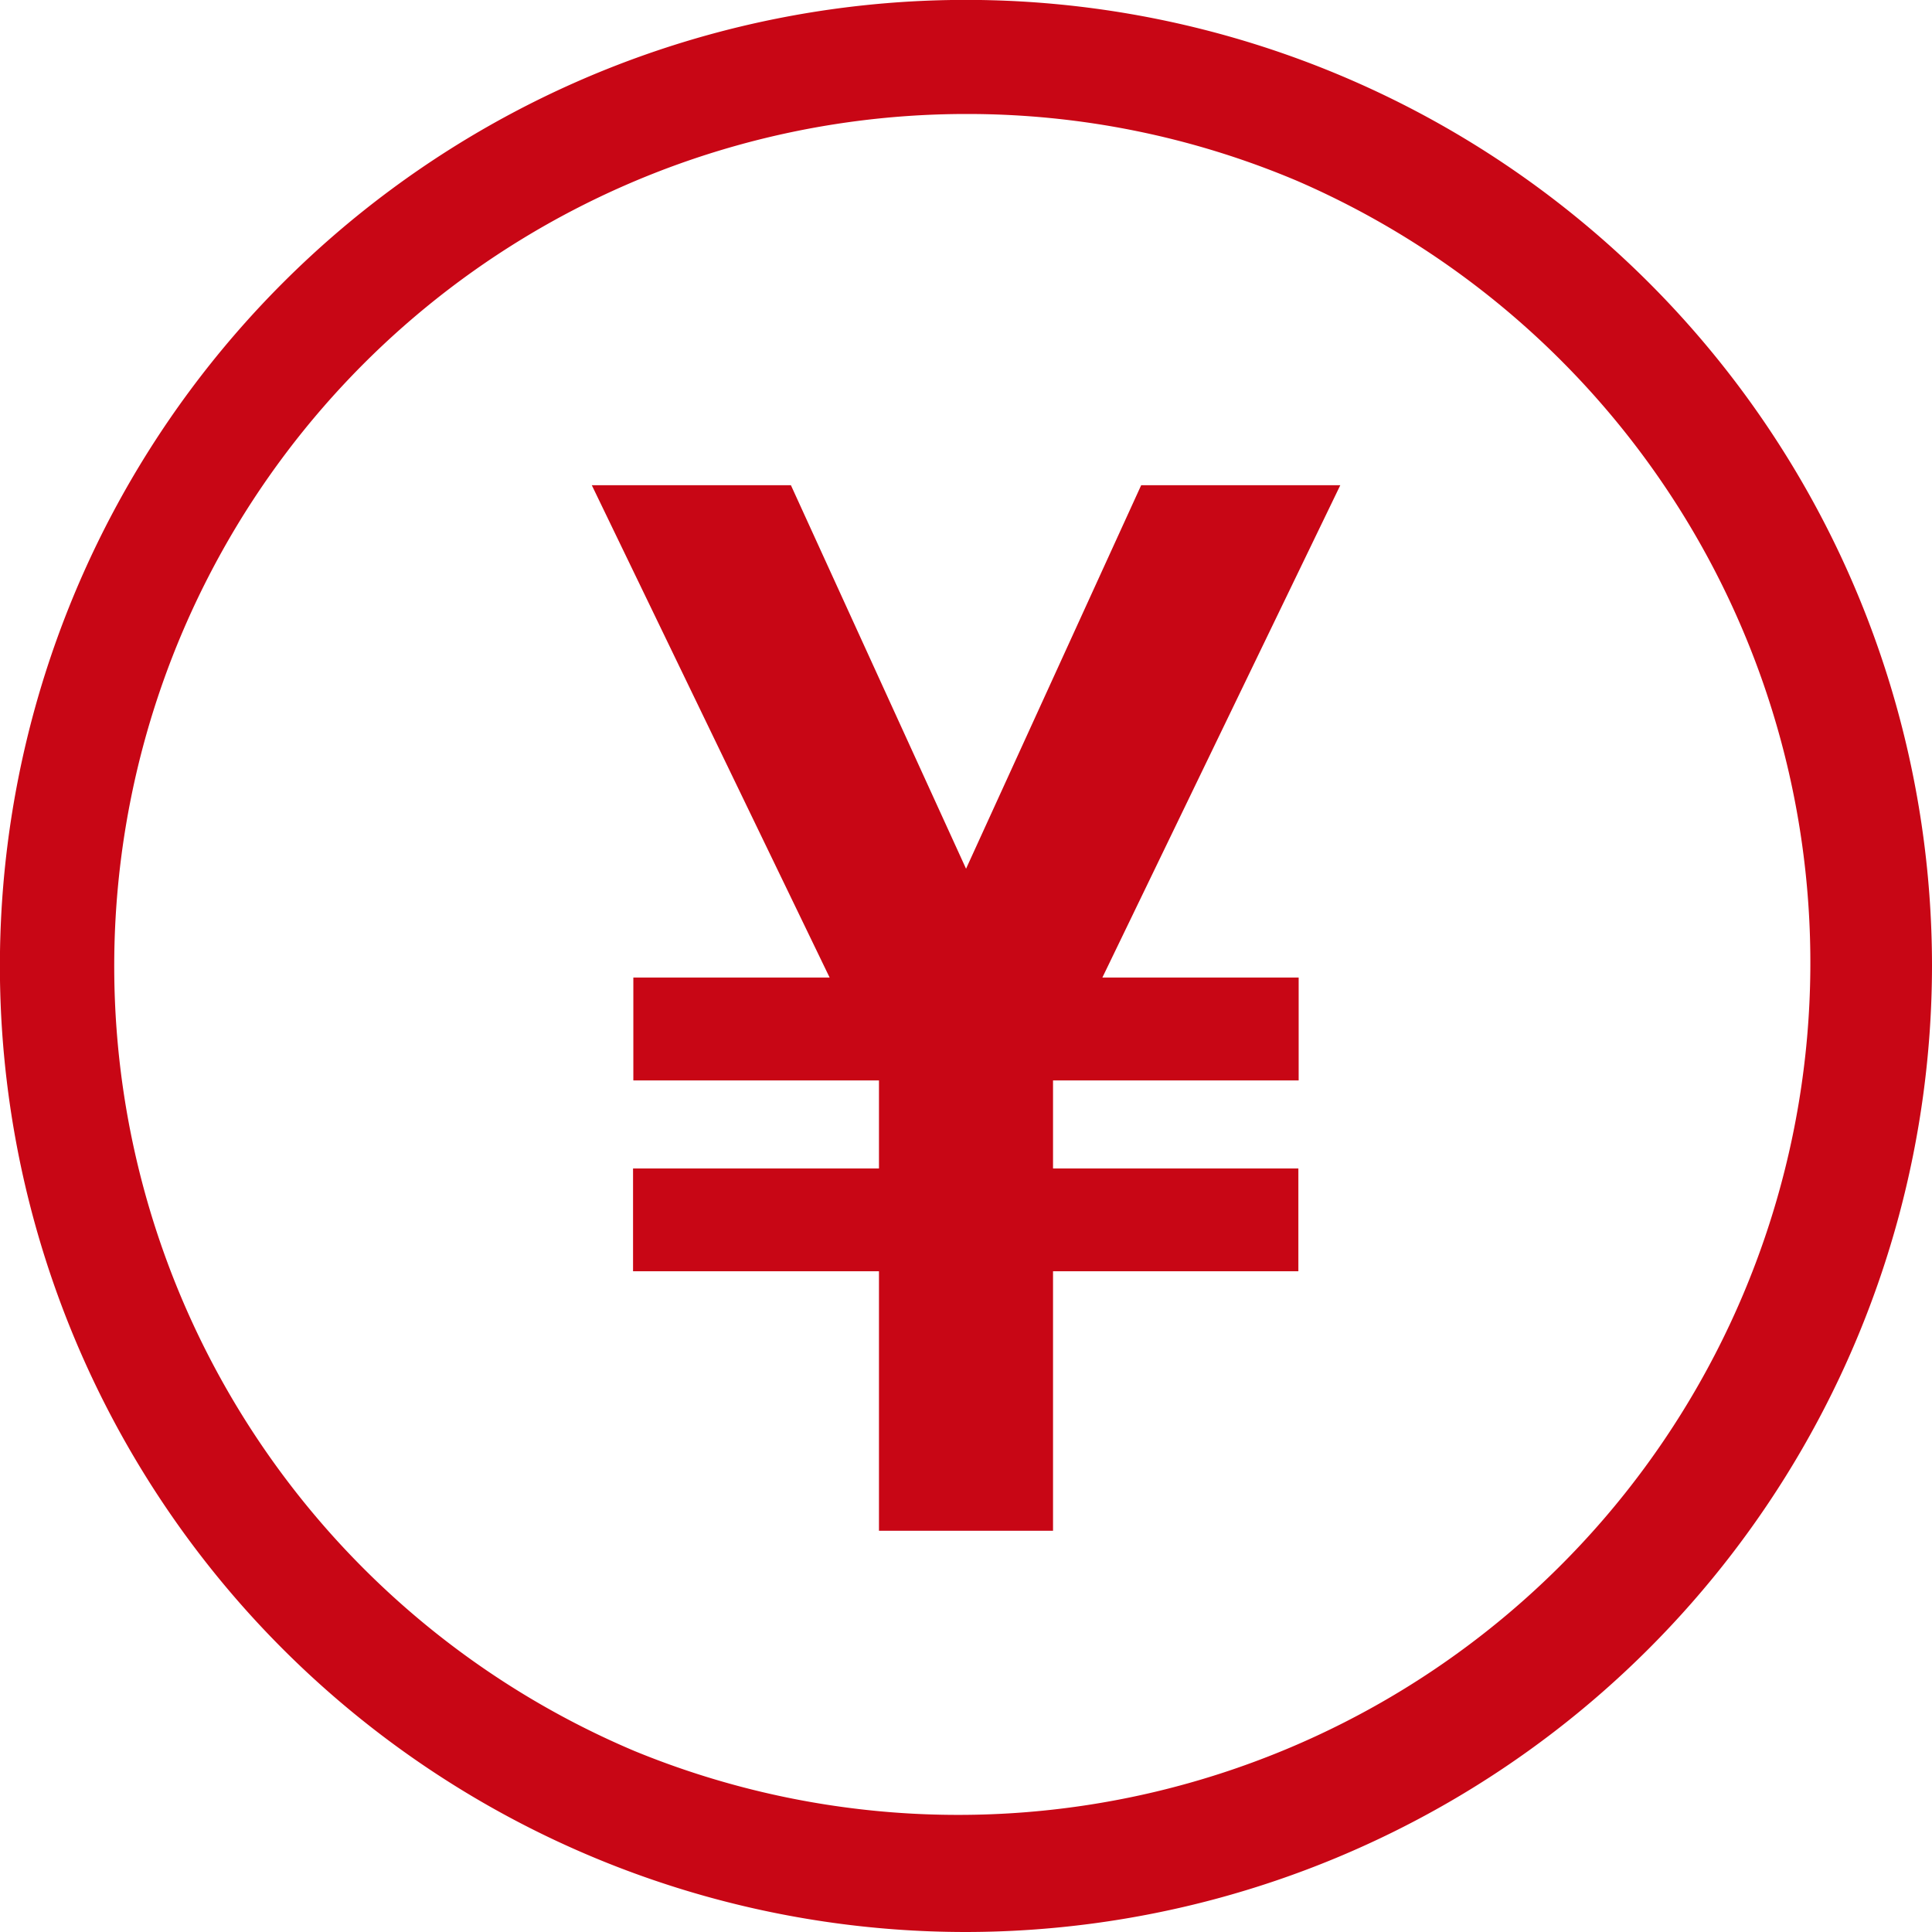
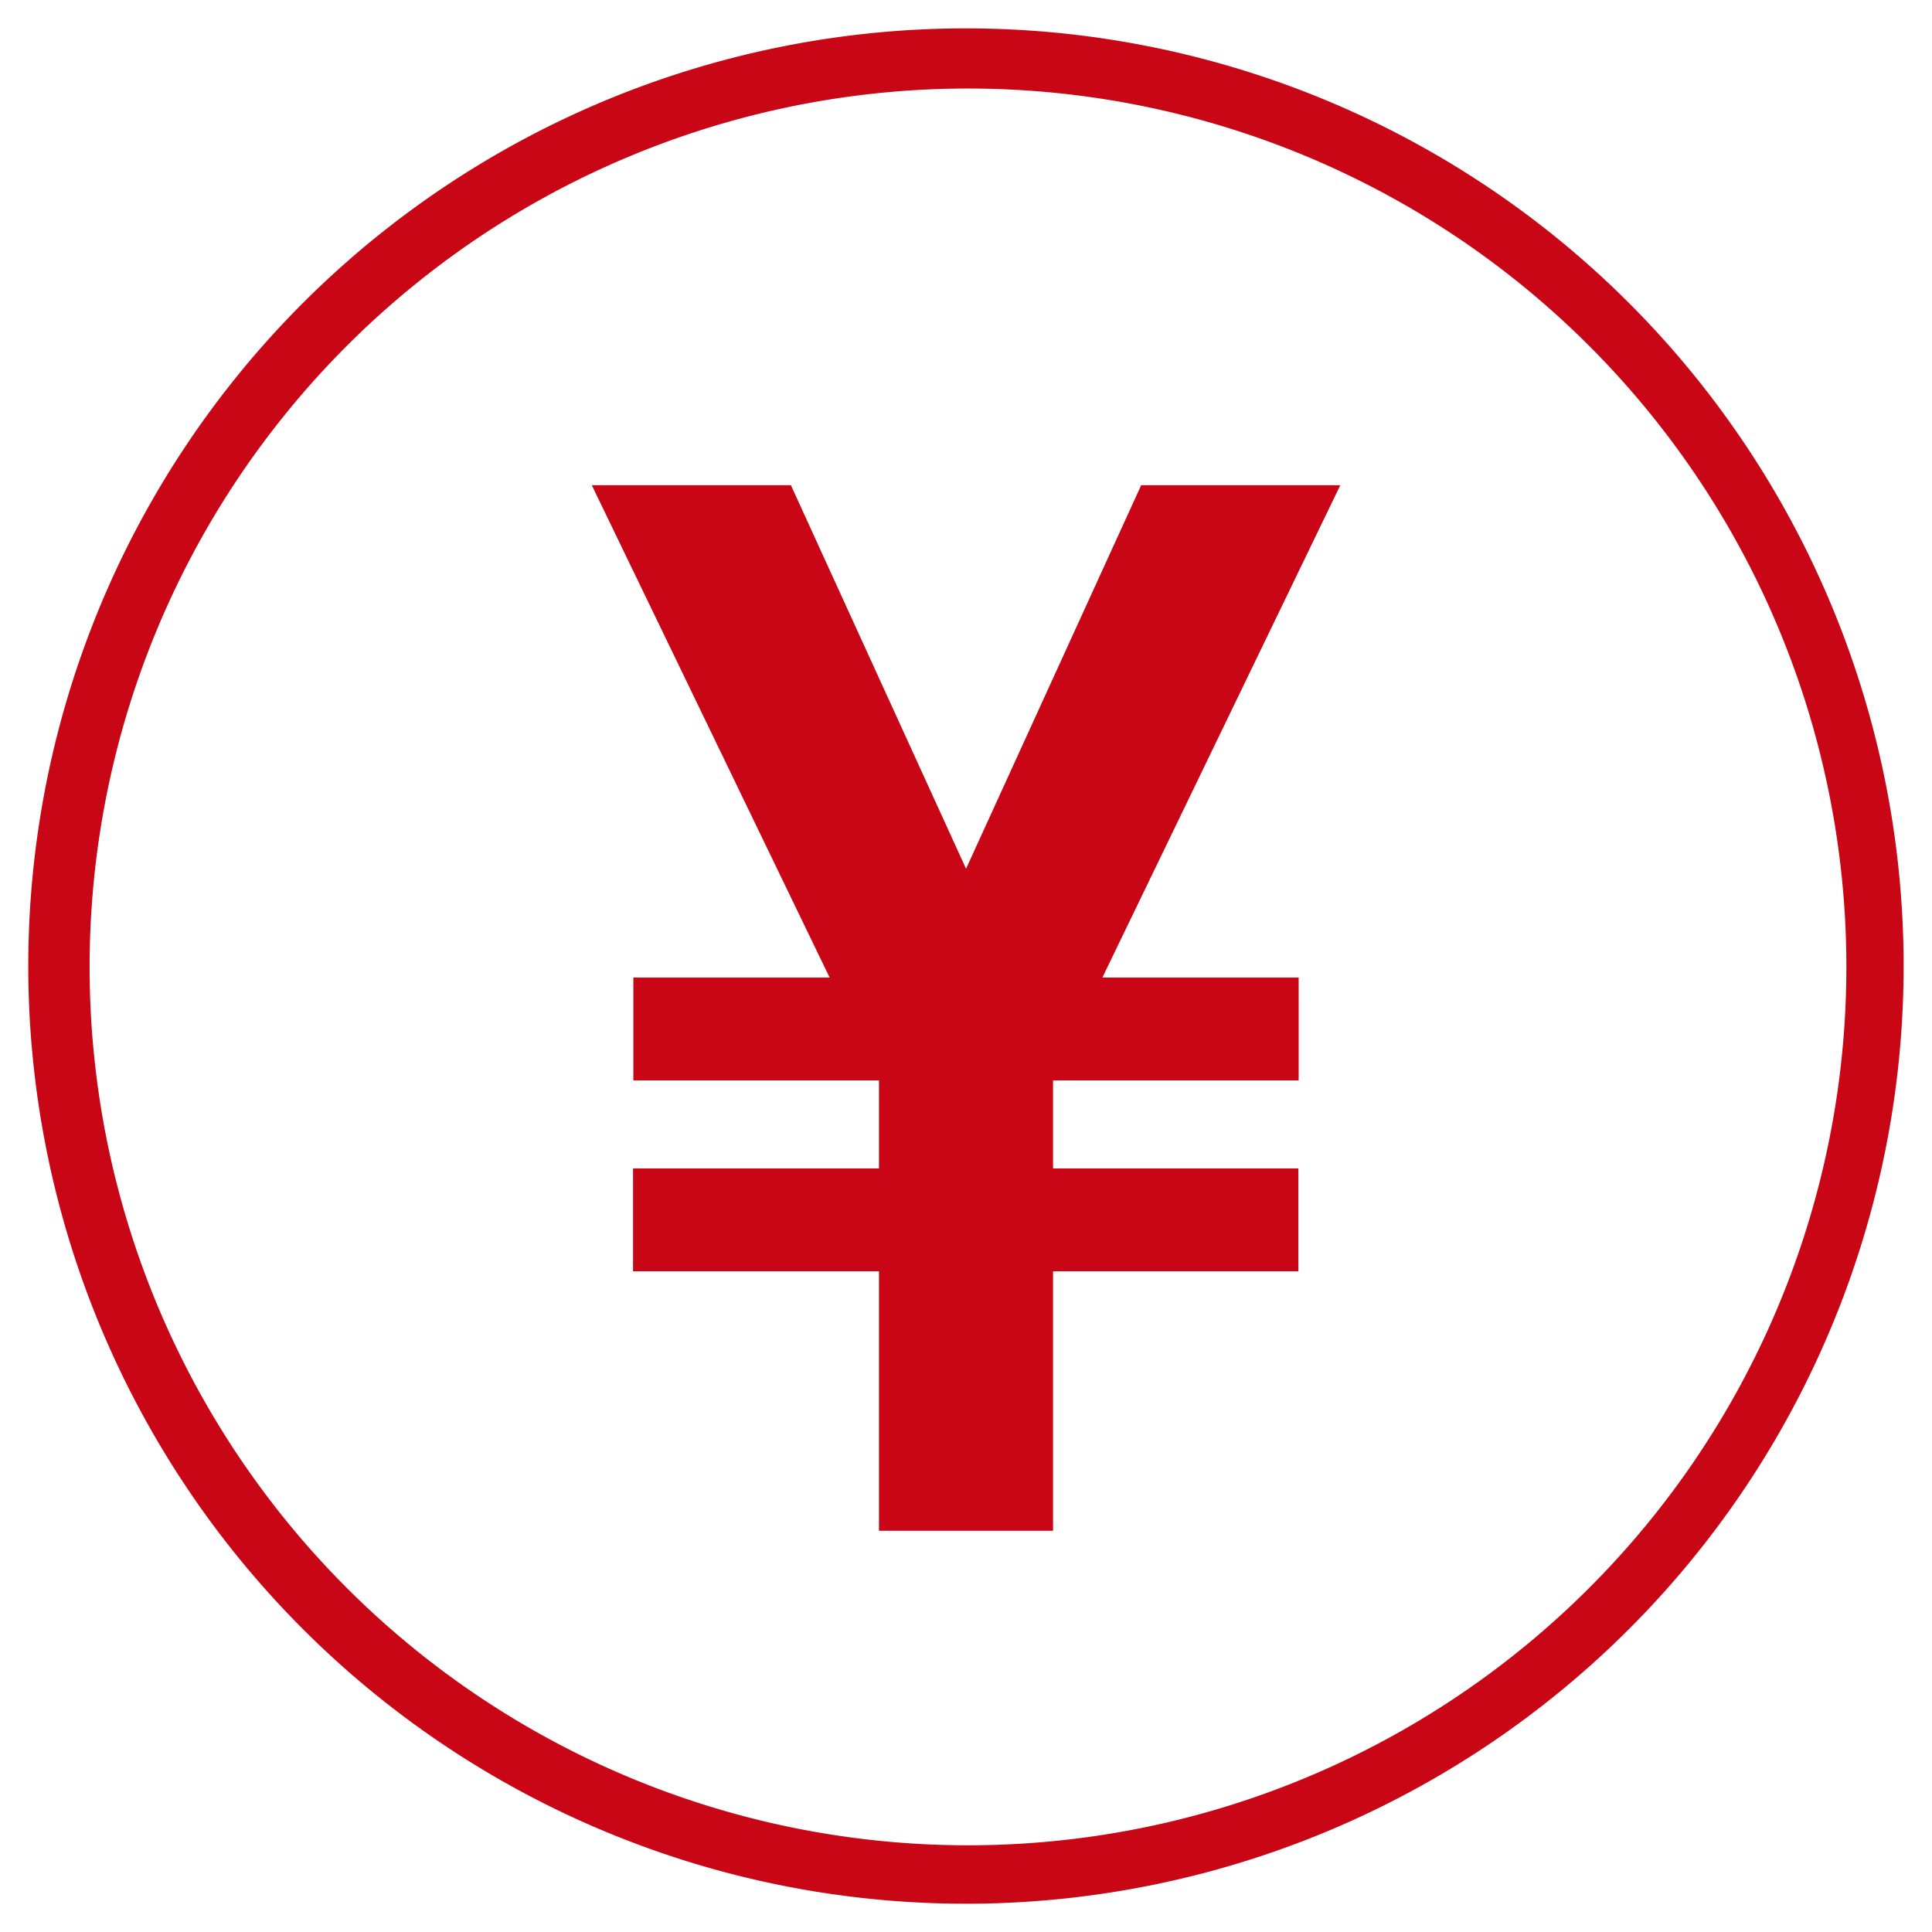
<svg xmlns="http://www.w3.org/2000/svg" width="198.13" height="198.13" viewBox="0 0 198.13 198.13">
  <defs>
    <style>.a{fill:#c80615;}</style>
  </defs>
  <path class="a" d="M99.07,2.91a96.16,96.16,0,1,0,96.15,96.16A96.16,96.16,0,0,0,99.07,2.91Zm63.84,160a90.08,90.08,0,1,1,19.34-28.7A90,90,0,0,1,162.91,162.91Z" />
-   <path class="a" d="M99.07,198.13a99.07,99.07,0,1,1,99.06-99.06A99.18,99.18,0,0,1,99.07,198.13Zm0-192.31a93.25,93.25,0,1,0,93.24,93.25A93.35,93.35,0,0,0,99.07,5.82Zm0,186.44A93.22,93.22,0,0,1,62.79,13.2,93.19,93.19,0,0,1,165,165h0a92.94,92.94,0,0,1-65.89,27.3Zm0-180.57a87.39,87.39,0,0,0-34,167.88,87.39,87.39,0,0,0,68-161A86.73,86.73,0,0,0,99.07,11.69Z" />
  <polygon class="a" points="133.18 100.25 133.18 110.8 107.99 110.8 107.99 119.83 133.15 119.83 133.15 130.37 107.99 130.37 107.99 156.98 90.14 156.98 90.14 130.37 64.92 130.37 64.92 119.83 90.14 119.83 90.14 110.8 64.95 110.8 64.95 100.25 85.08 100.25 60.69 49.76 81.11 49.76 81.11 49.76 99.07 89.09 117.03 49.76 117.03 49.76 137.45 49.76 113.05 100.25 133.18 100.25" />
</svg>